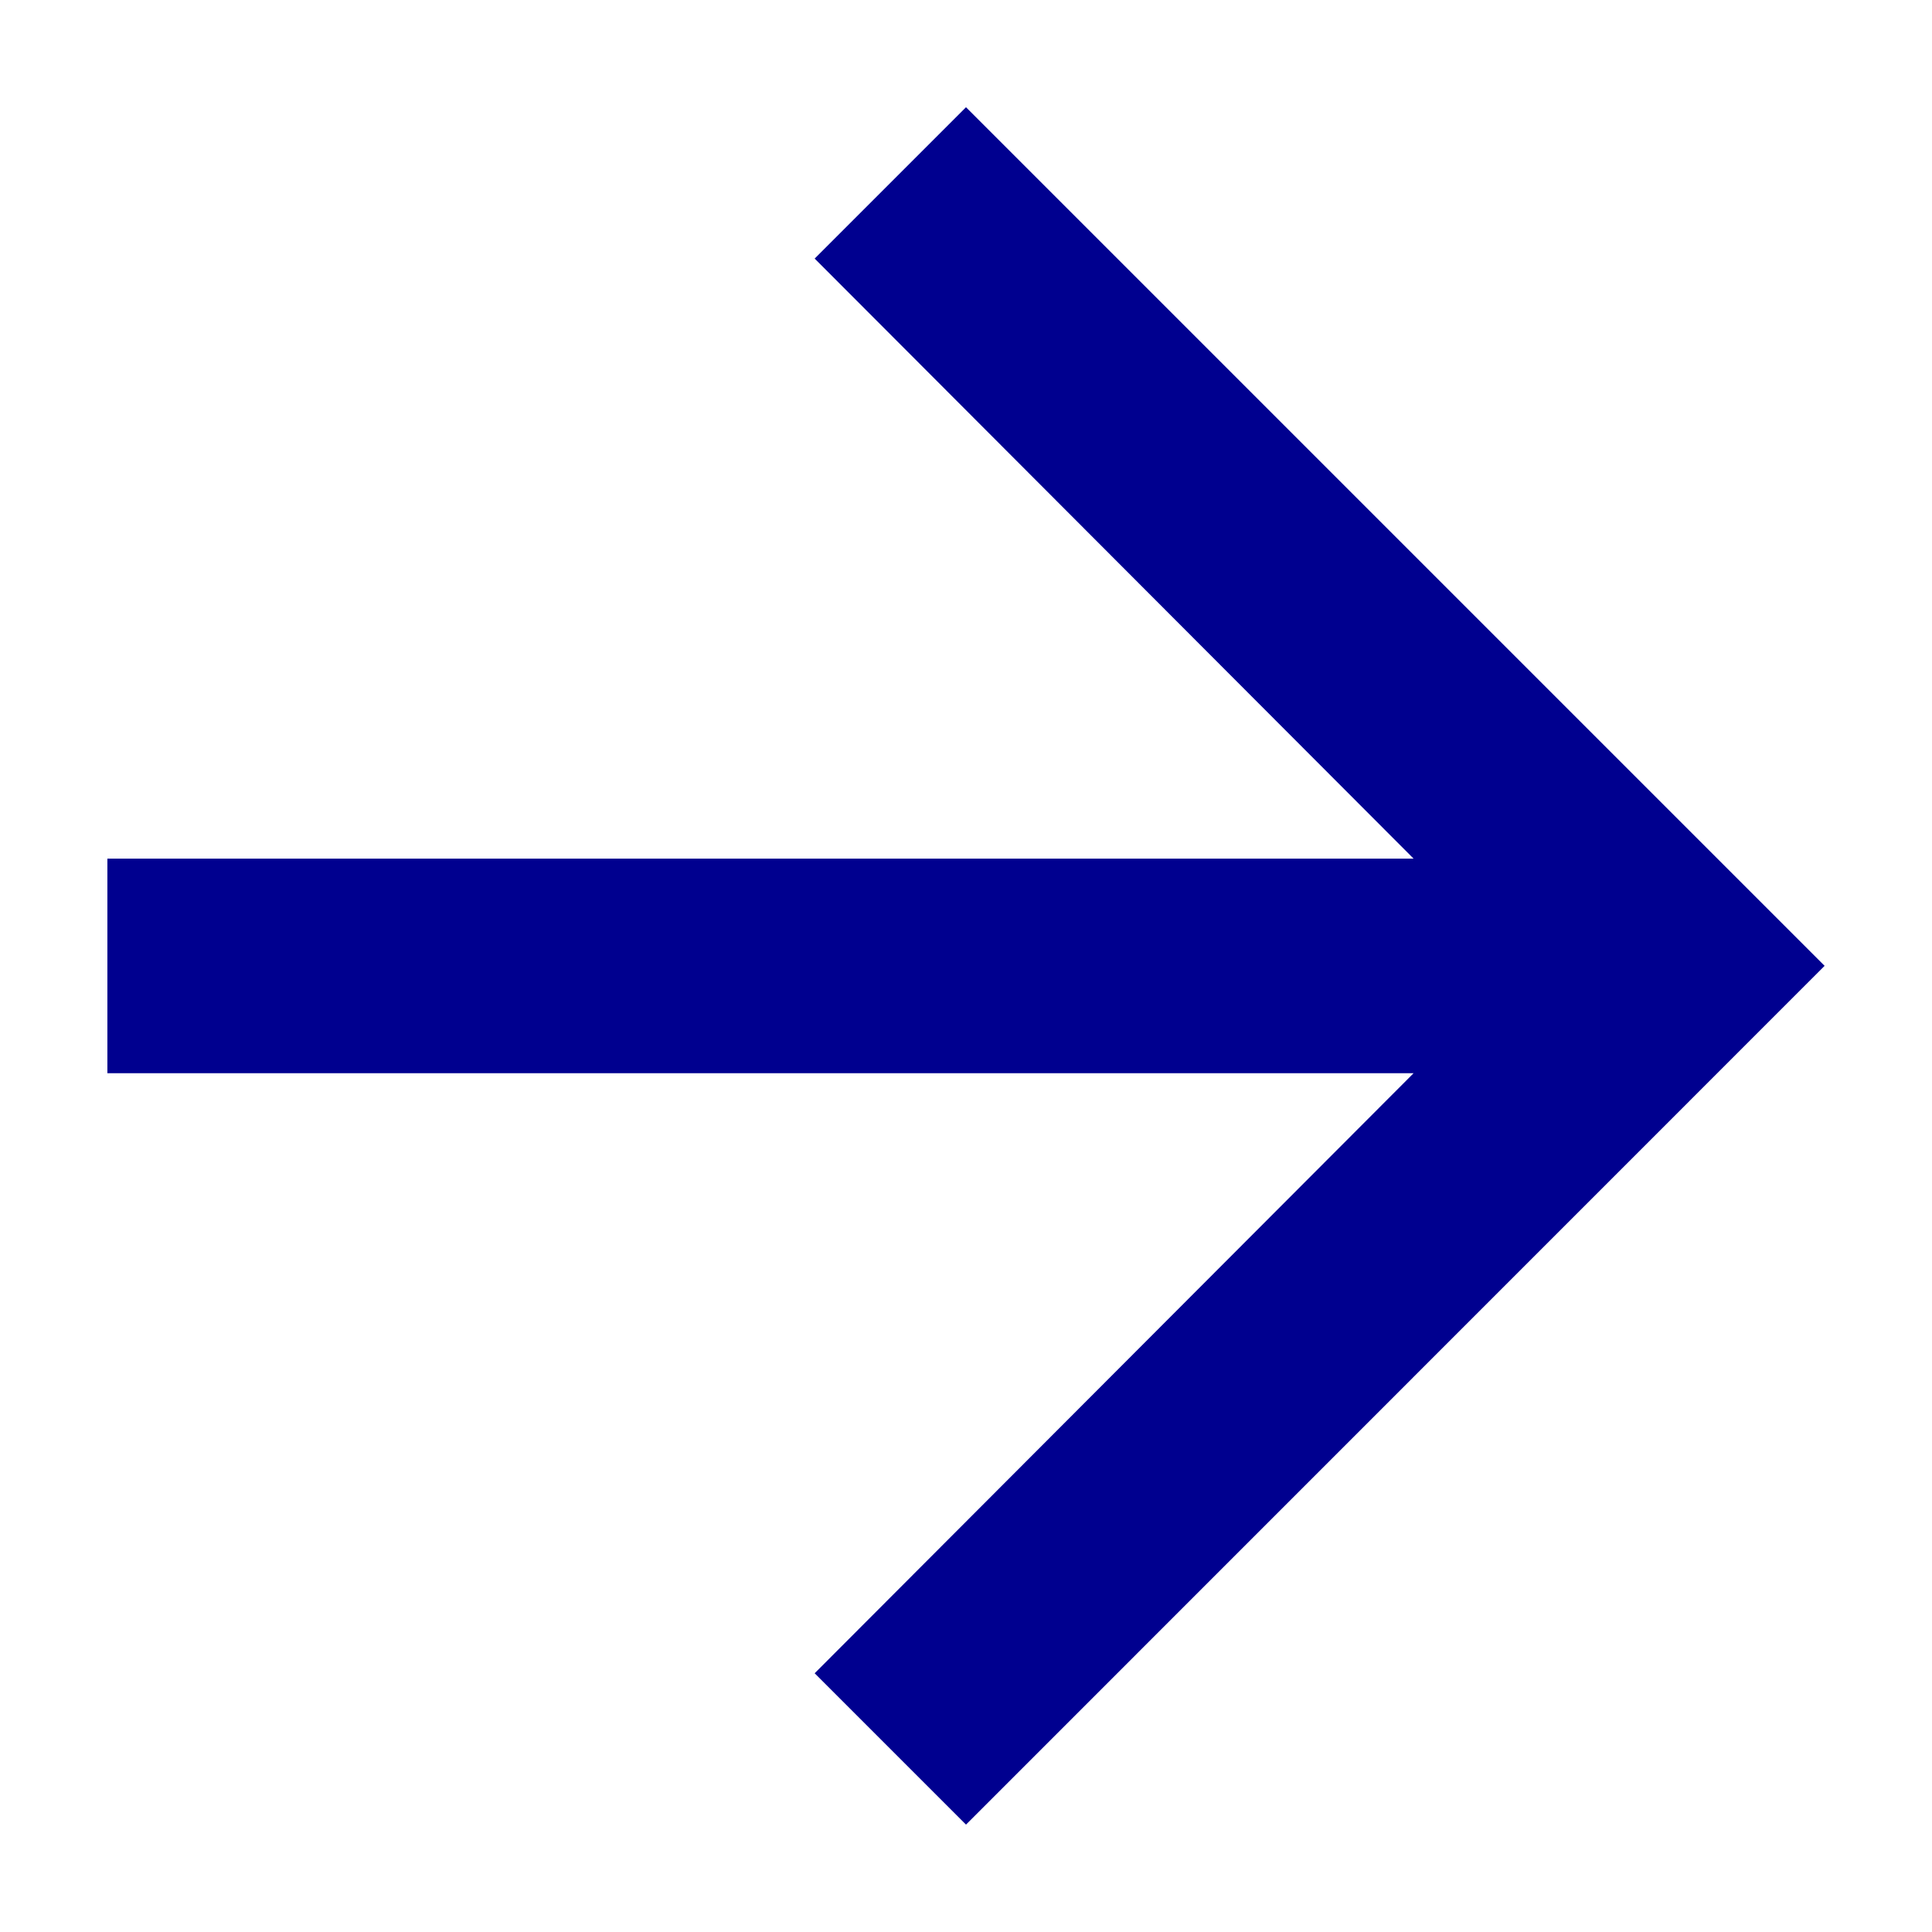
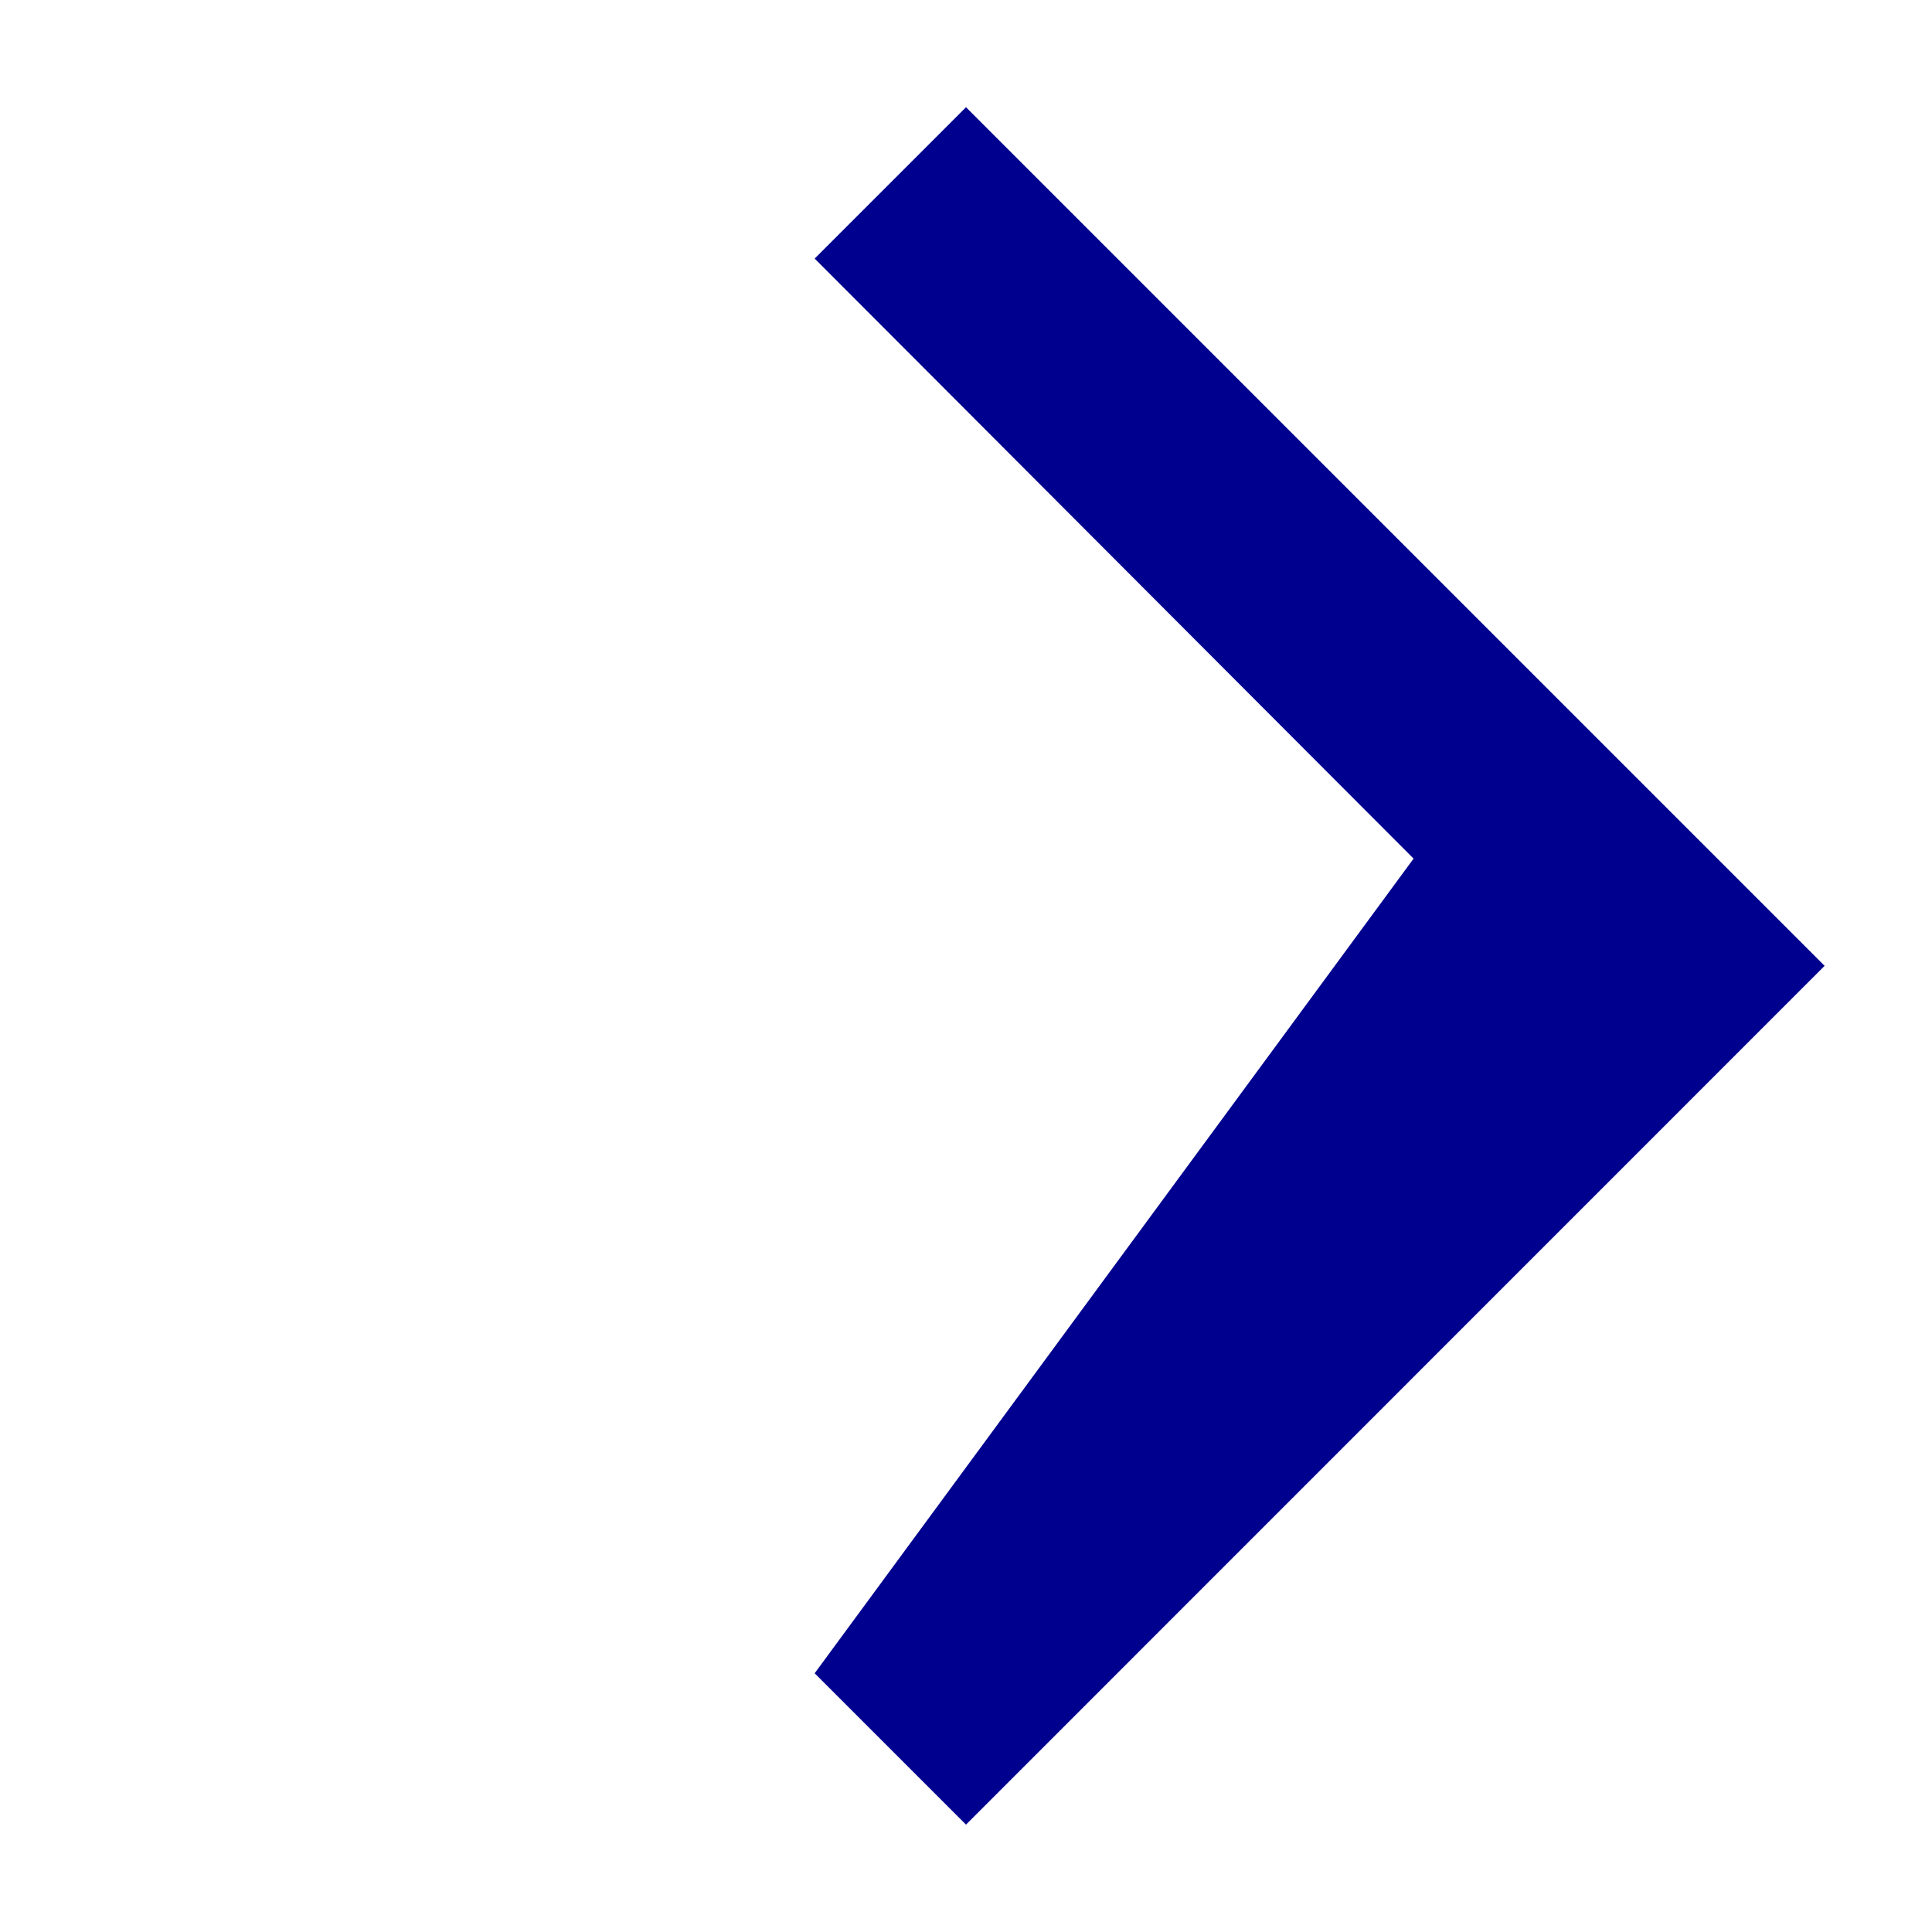
<svg xmlns="http://www.w3.org/2000/svg" width="12" height="12" viewBox="0 0 12 12" fill="none">
-   <path d="M6 0.666L5.06 1.606L8.78 5.333H0.667V6.666H8.78L5.06 10.393L6 11.333L11.333 5.999L6 0.666Z" fill="#00008F" />
+   <path d="M6 0.666L5.06 1.606L8.78 5.333H0.667H8.78L5.06 10.393L6 11.333L11.333 5.999L6 0.666Z" fill="#00008F" />
</svg>